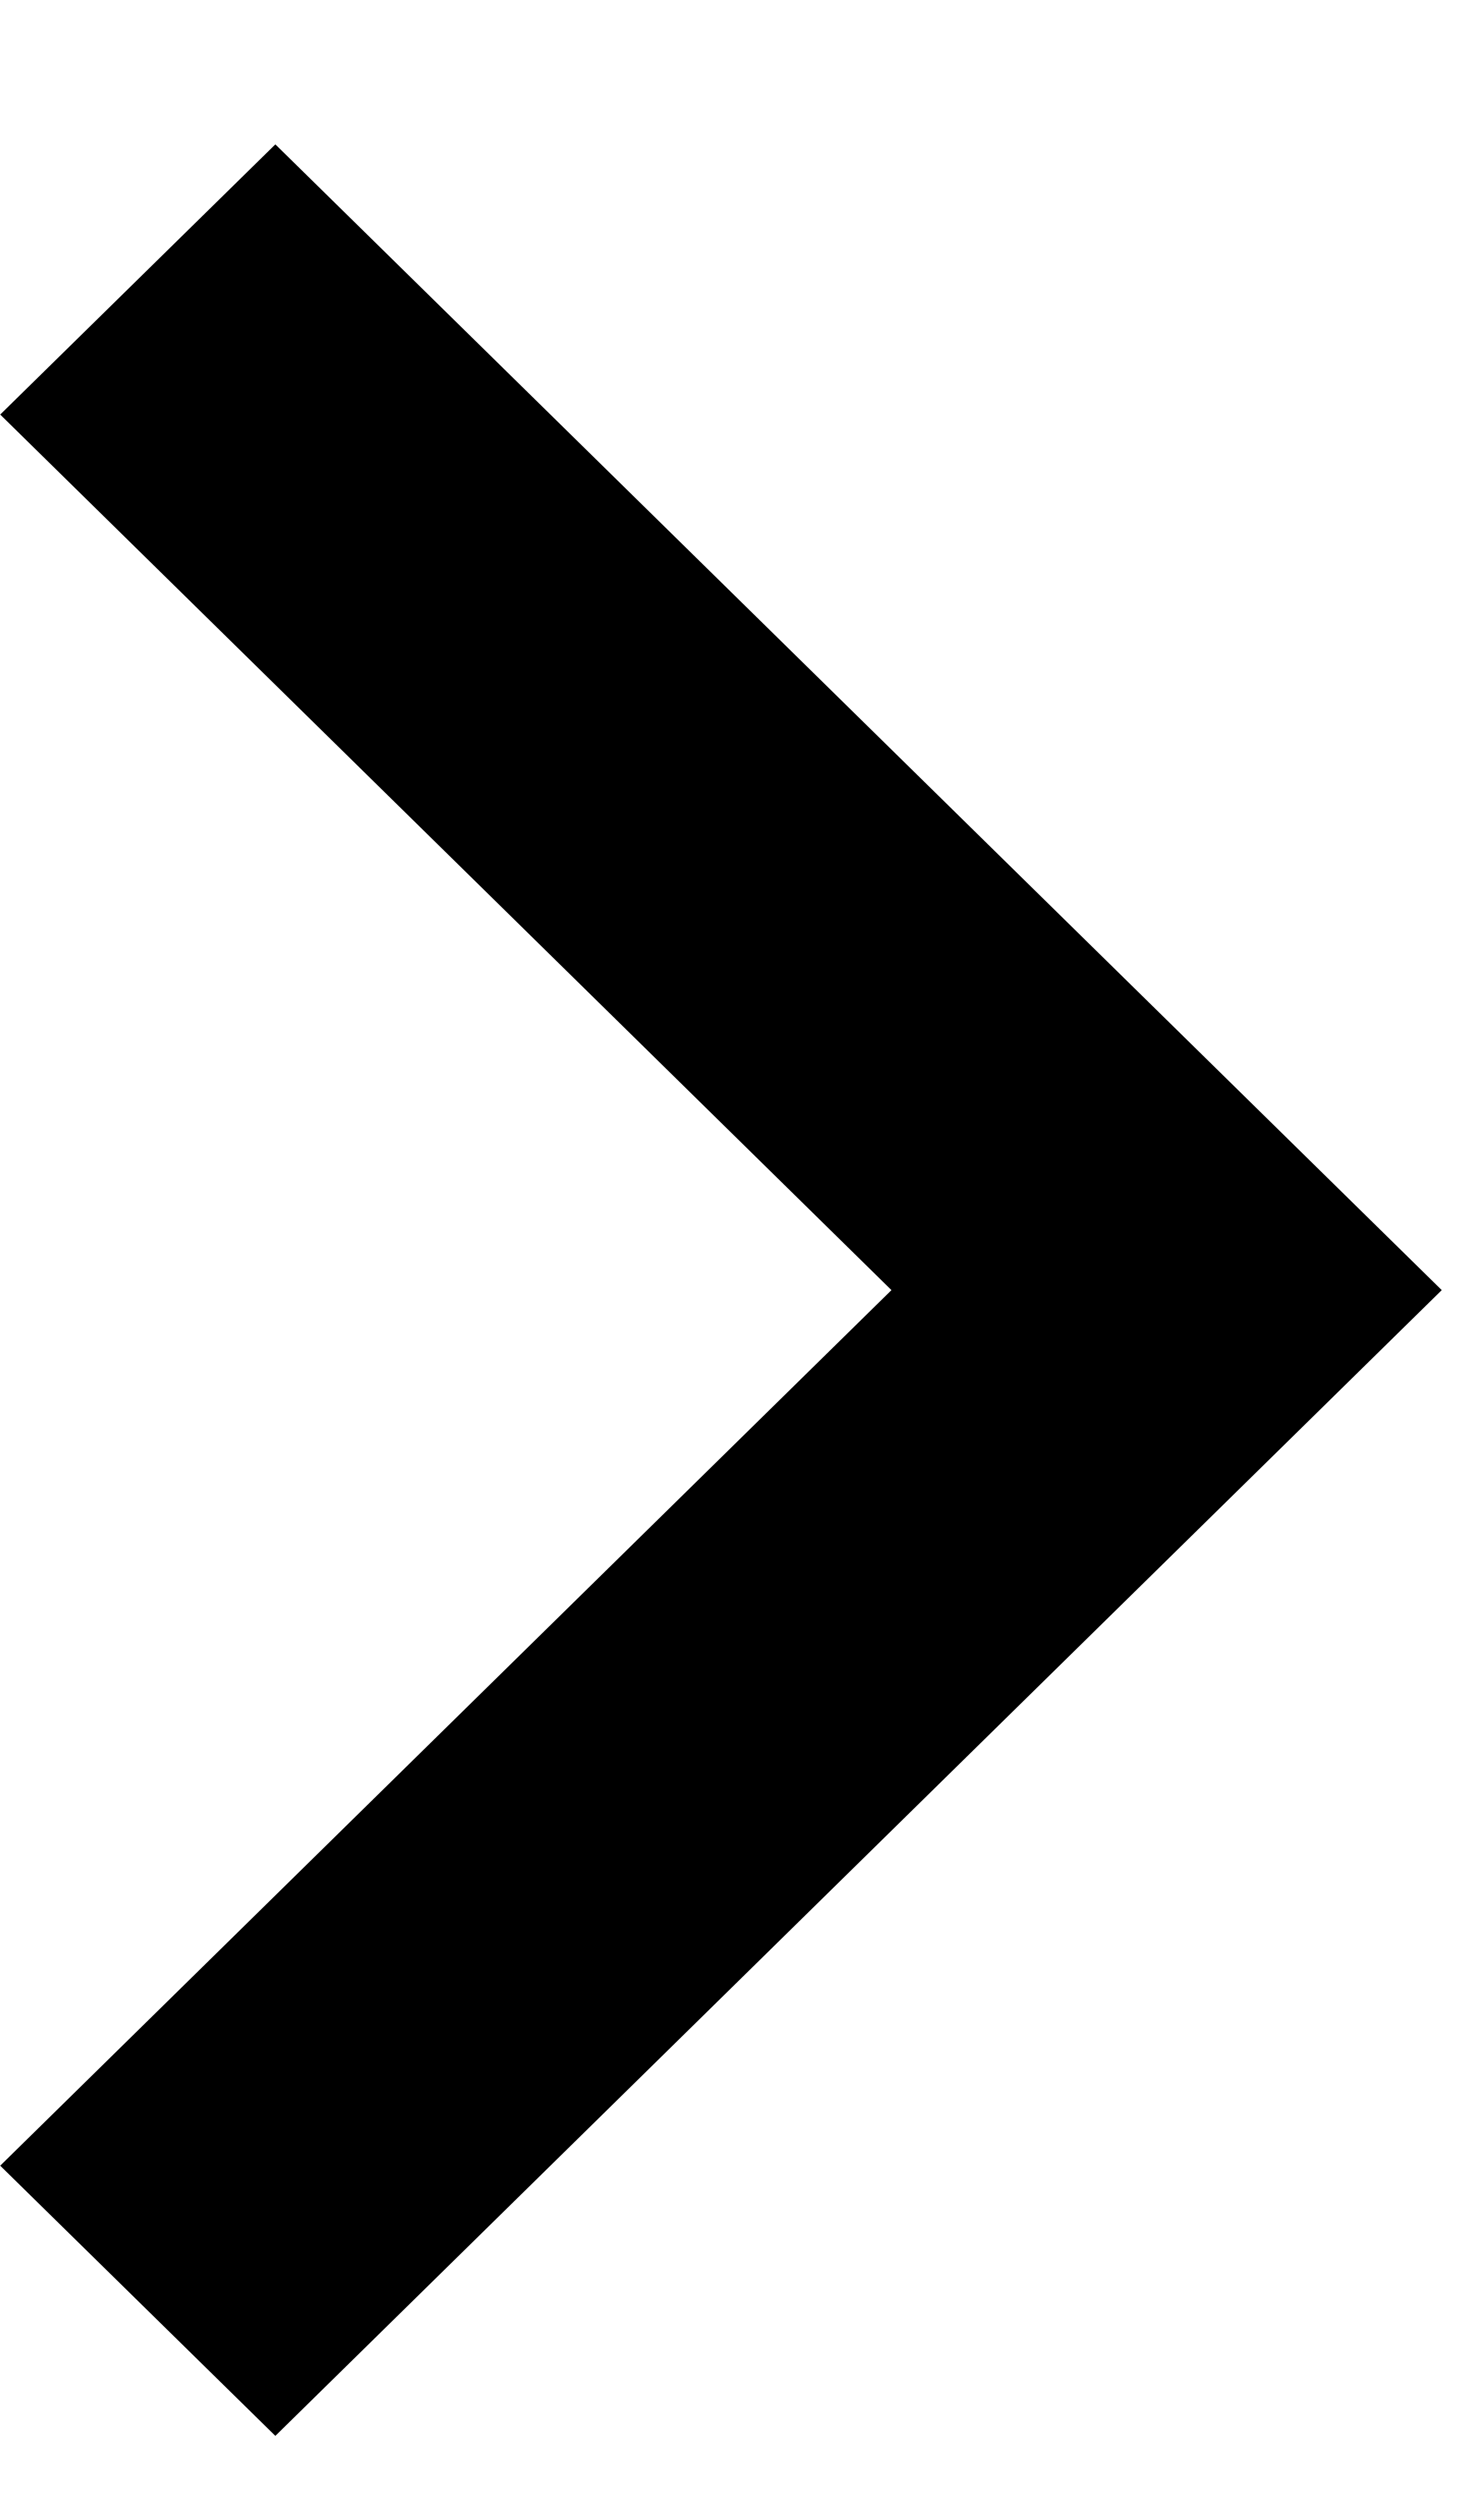
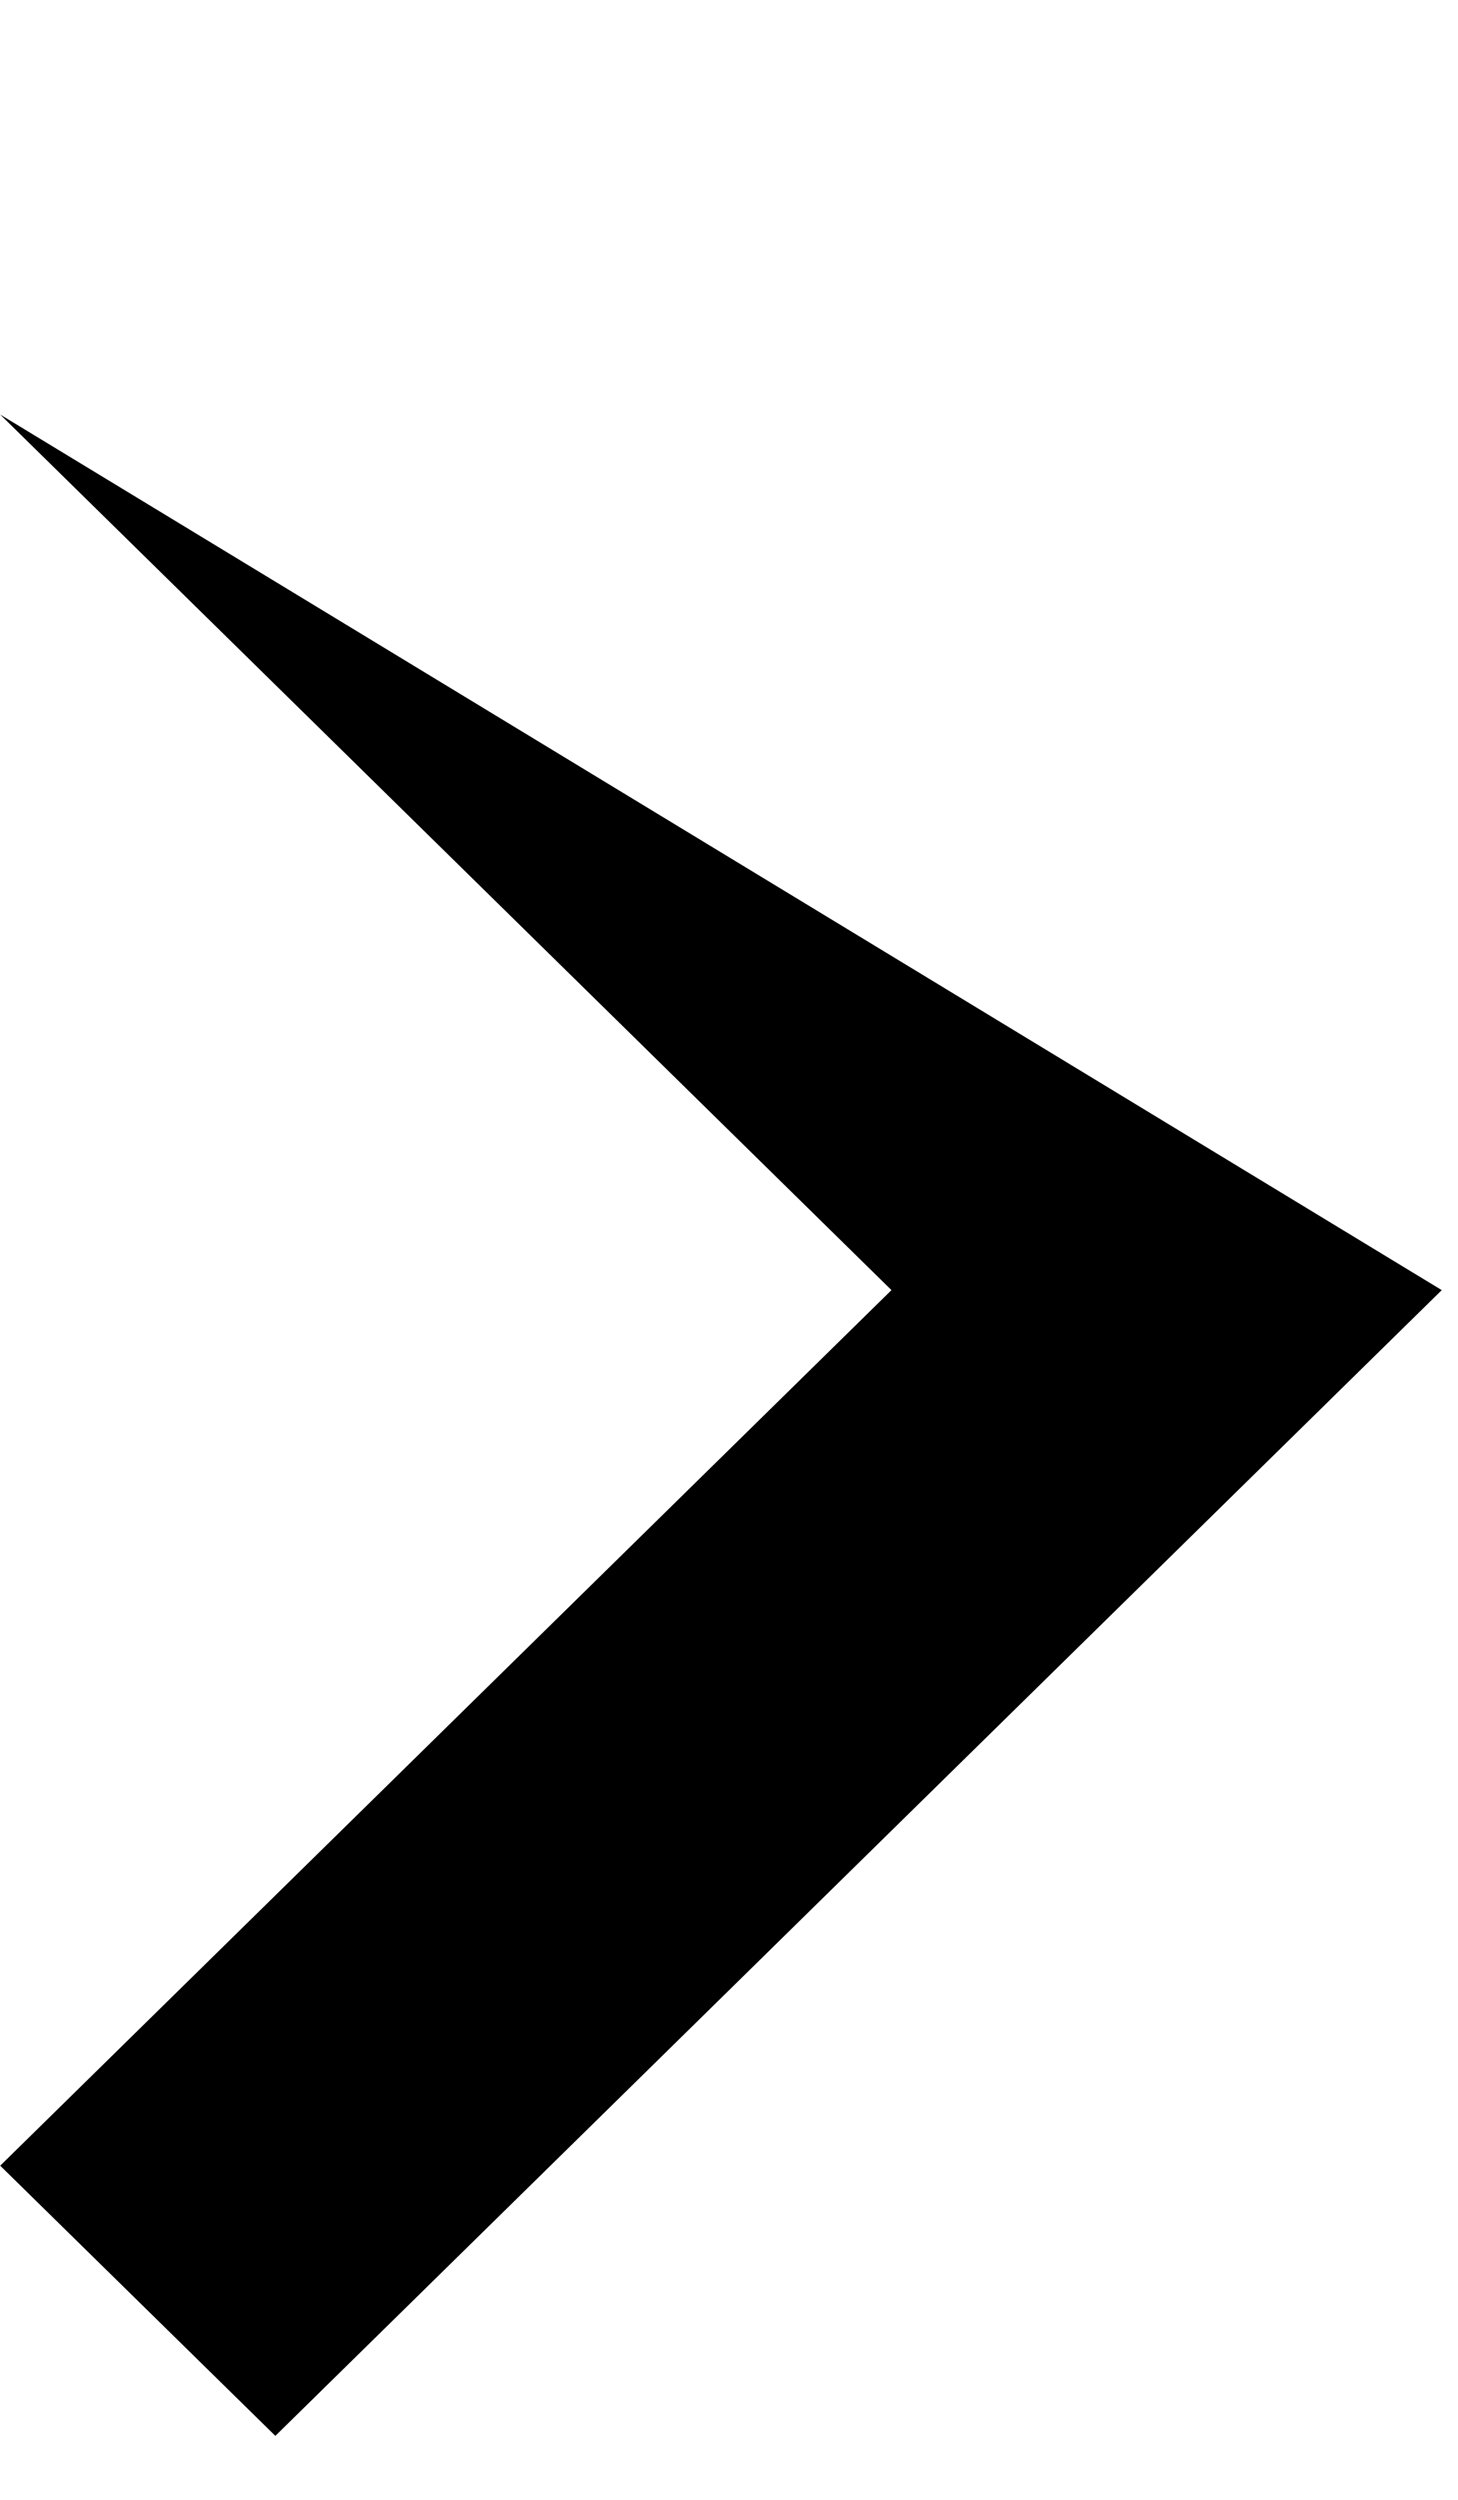
<svg xmlns="http://www.w3.org/2000/svg" width="7" height="12" viewBox="0 0 7 12" fill="none">
-   <path id="Dropdown" d="M0.001 1.99L4.28 6.193L0.001 10.396L1.322 11.693L6.922 6.193L1.322 0.693L0.001 1.99Z" fill="black" />
+   <path id="Dropdown" d="M0.001 1.99L4.28 6.193L0.001 10.396L1.322 11.693L6.922 6.193L0.001 1.99Z" fill="black" />
</svg>